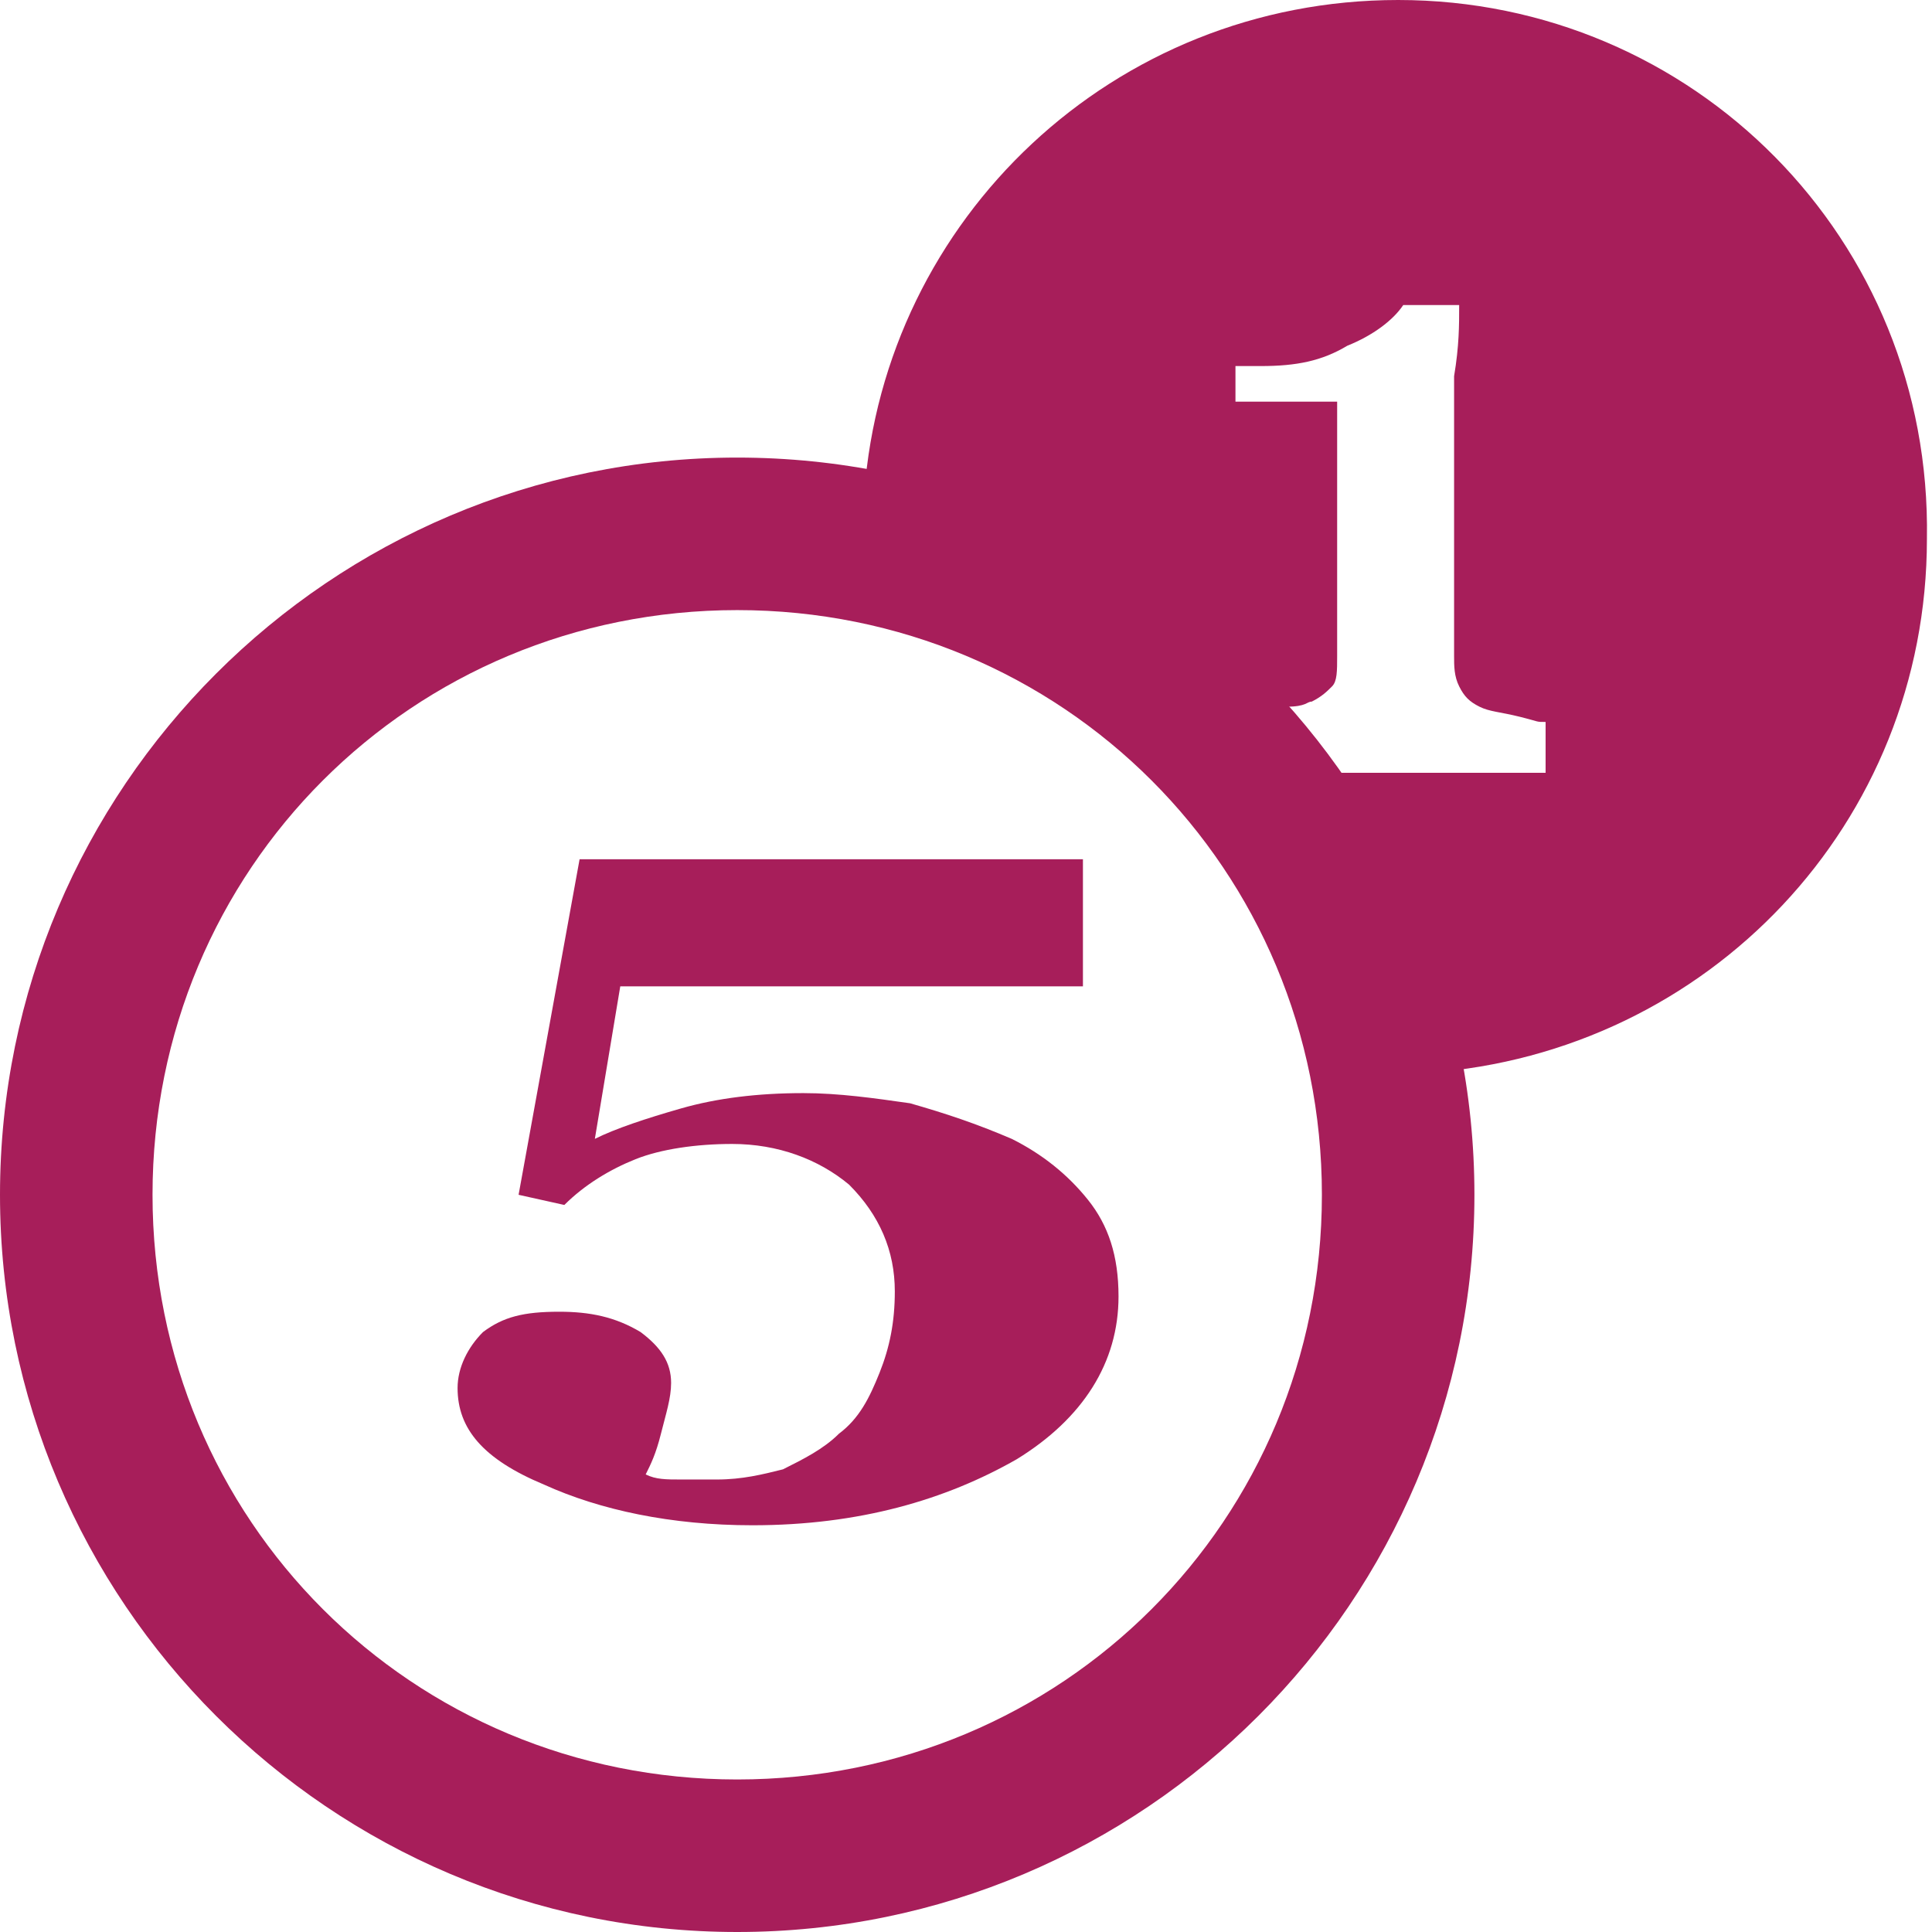
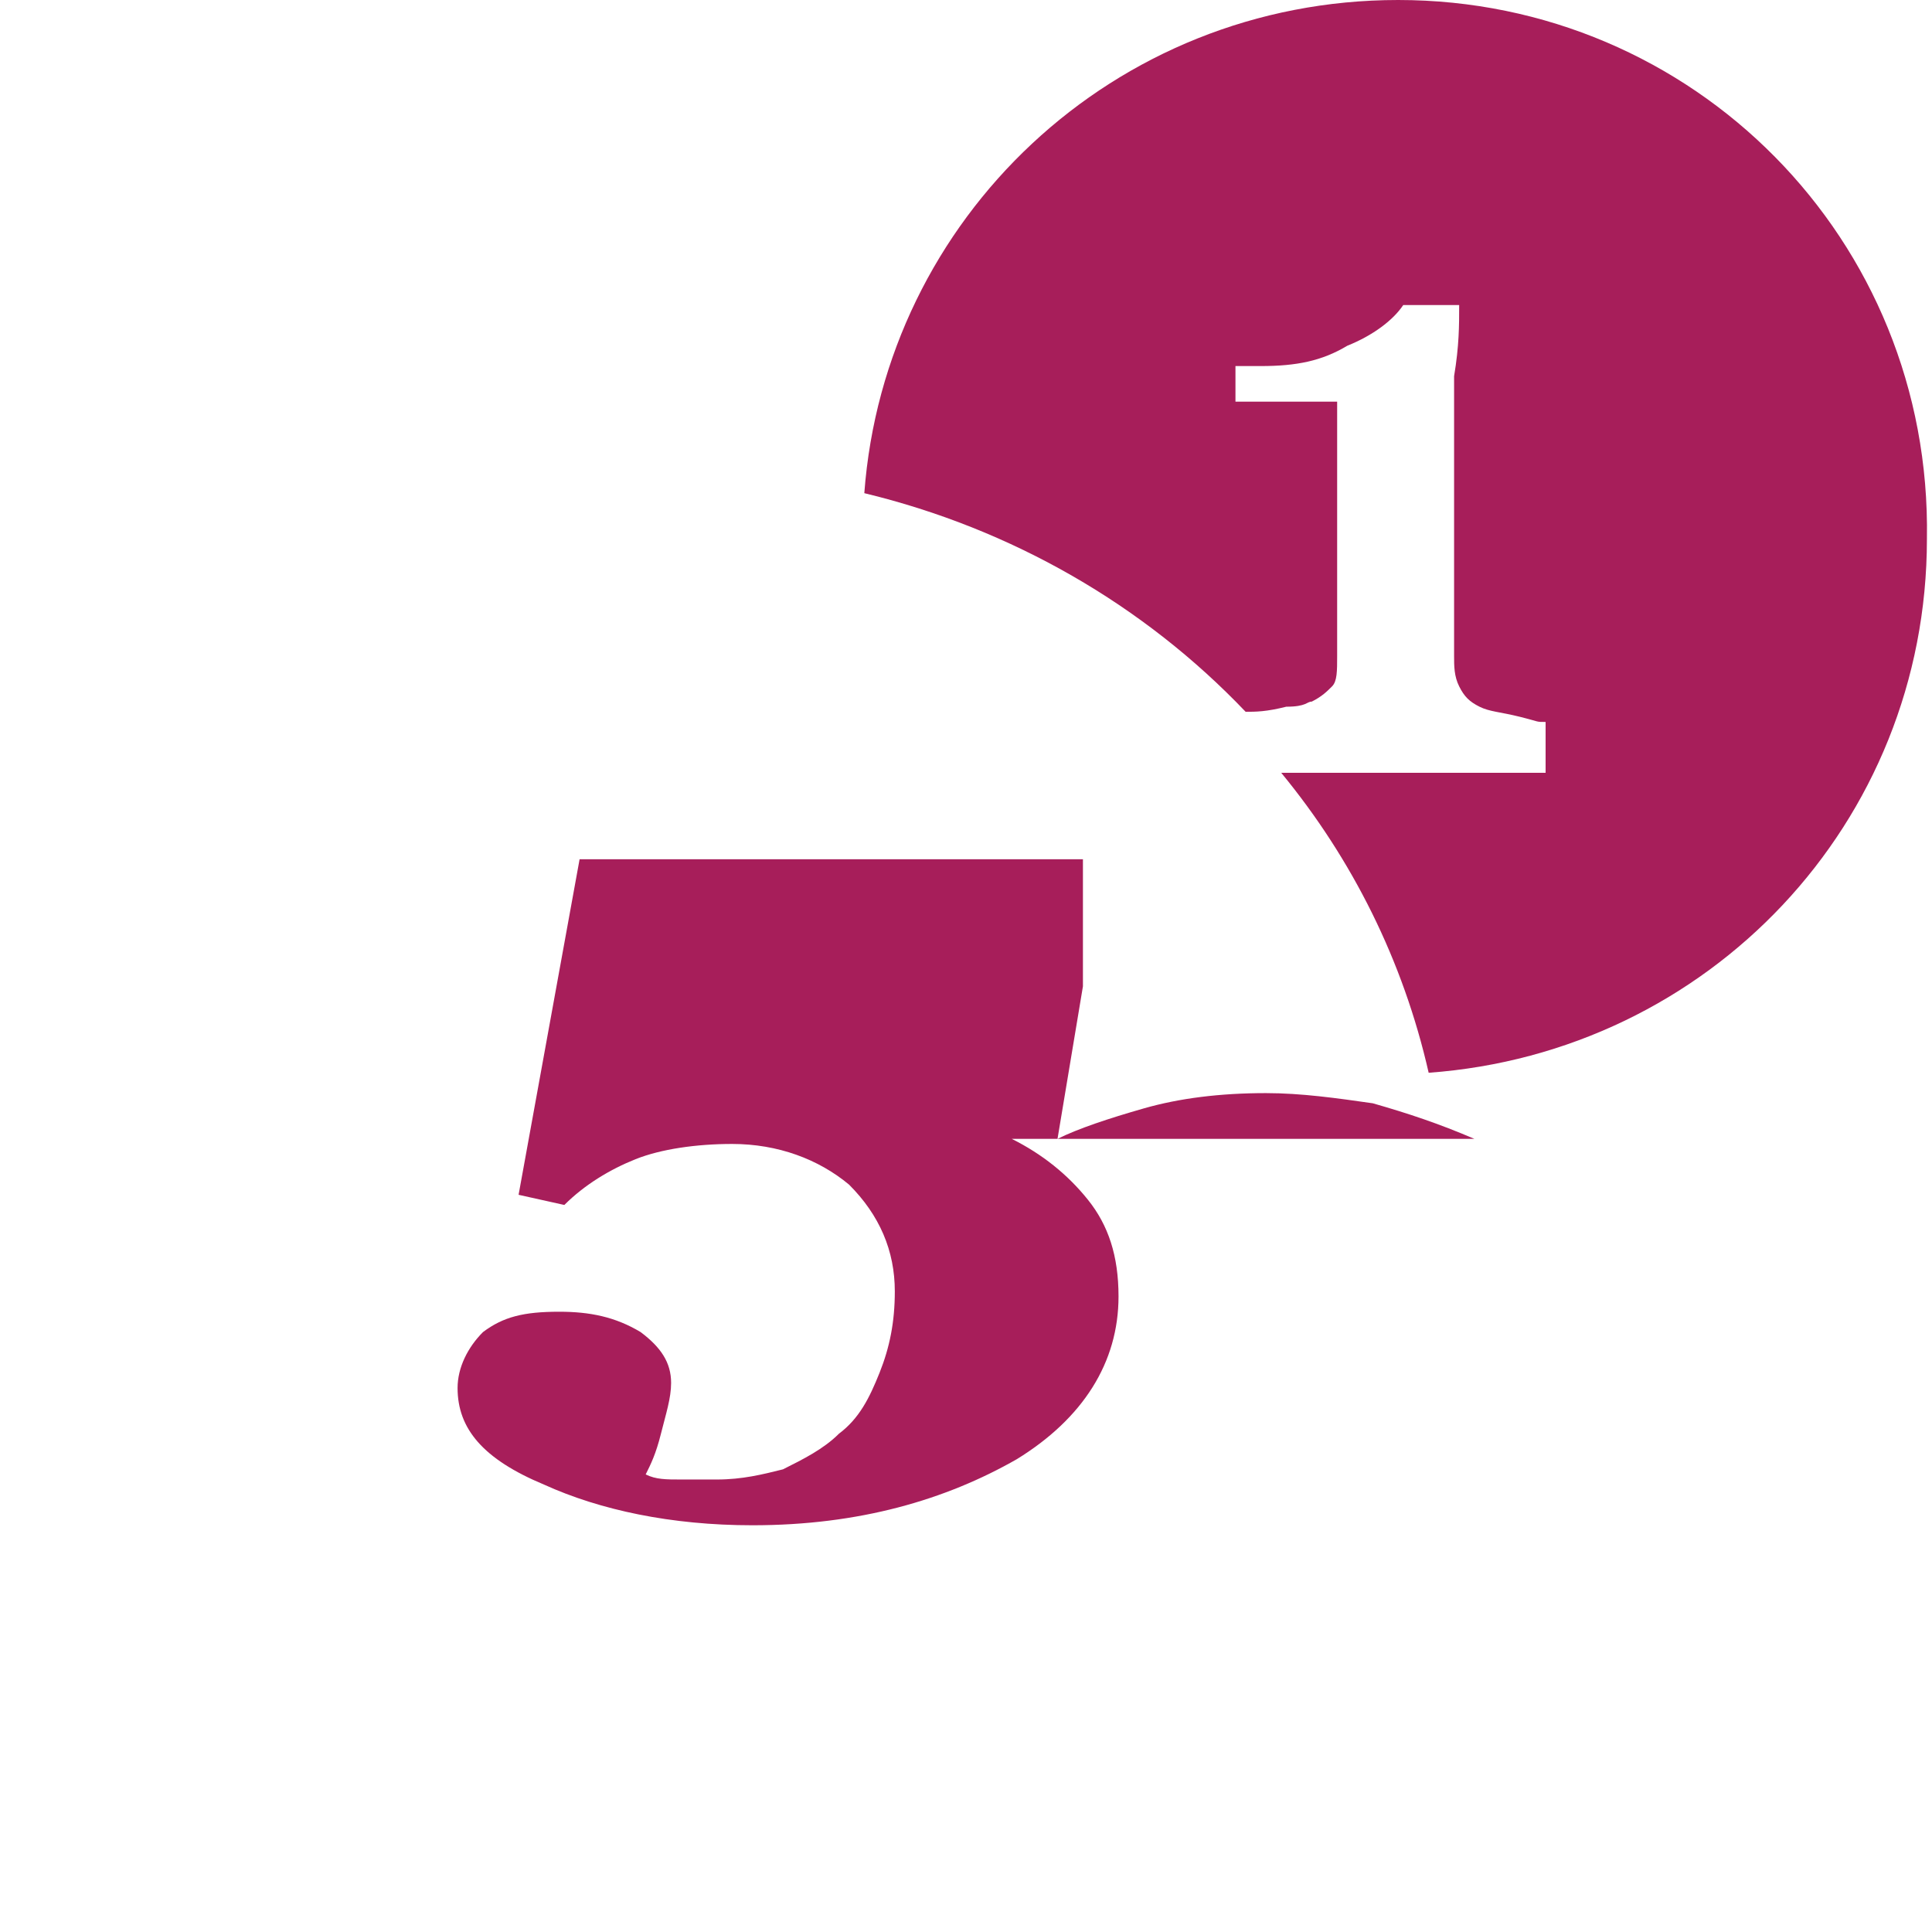
<svg xmlns="http://www.w3.org/2000/svg" width="38" height="38">
-   <path fill="#A71E5A" d="M14.5 9C6.5 9 0 15.5 0 23.5S6.5 38 14.5 38 29 31.5 29 23.5 22.5 9 14.5 9zm0 3C20.9 12 26 17.1 26 23.5S20.9 35 14.5 35 3 29.9 3 23.5 8.1 12 14.5 12z" />
-   <path fill="#A71E5A" d="M27.5 0C21.9 0 17.4 4.3 17 9.7c2.9.7 5.5 2.2 7.5 4.3.2 0 .4 0 .8-.1.4 0 .4-.1.5-.1.2-.1.3-.2.4-.3.1-.1.1-.3.1-.6v-5h-2v-.7h.5c.7 0 1.2-.1 1.7-.4.5-.2.9-.5 1.1-.8h1.1c0 .4 0 .8-.1 1.4v5.5c0 .2 0 .4.1.6s.2.3.4.4c.2.1.4.1.8.2s.3.1.5.1v1h-5.2c1.4 1.7 2.4 3.7 2.9 5.9 5.5-.4 9.8-4.9 9.8-10.5C38 4.7 33.3 0 27.5 0zm-7.6 22.4c.6.3 1.1.7 1.5 1.2.4.5.6 1.1.6 1.9 0 1.3-.7 2.4-2 3.2-1.4.8-3.1 1.3-5.2 1.3-1.6 0-3-.3-4.1-.8-1.2-.5-1.7-1.1-1.7-1.9 0-.4.2-.8.5-1.1.4-.3.8-.4 1.5-.4.6 0 1.1.1 1.6.4.4.3.6.6.6 1 0 .3-.1.6-.2 1s-.2.6-.3.8c.2.1.4.1.7.1h.7c.5 0 .9-.1 1.3-.2.4-.2.8-.4 1.1-.7.4-.3.6-.7.8-1.2.2-.5.3-1 .3-1.6 0-.8-.3-1.5-.9-2.1-.6-.5-1.4-.8-2.3-.8-.7 0-1.4.1-1.9.3-.5.2-1 .5-1.4.9l-.9-.2 1.2-6.6h9.9v2.5h-9.1l-.5 3c.4-.2 1-.4 1.7-.6.7-.2 1.5-.3 2.4-.3.7 0 1.4.1 2.1.2.7.2 1.3.4 2 .7z" />
+   <path fill="#A71E5A" d="M27.5 0C21.9 0 17.4 4.3 17 9.7c2.9.7 5.5 2.2 7.5 4.3.2 0 .4 0 .8-.1.4 0 .4-.1.5-.1.2-.1.3-.2.4-.3.1-.1.1-.3.1-.6v-5h-2v-.7h.5c.7 0 1.2-.1 1.7-.4.5-.2.9-.5 1.1-.8h1.1c0 .4 0 .8-.1 1.4v5.5c0 .2 0 .4.1.6s.2.3.4.4c.2.1.4.1.8.2s.3.1.5.1v1h-5.2c1.4 1.7 2.4 3.7 2.9 5.9 5.5-.4 9.8-4.9 9.8-10.5C38 4.7 33.3 0 27.5 0zm-7.6 22.4c.6.3 1.1.7 1.5 1.2.4.5.6 1.1.6 1.9 0 1.3-.7 2.4-2 3.2-1.4.8-3.1 1.3-5.2 1.3-1.6 0-3-.3-4.1-.8-1.2-.5-1.7-1.1-1.7-1.9 0-.4.2-.8.5-1.1.4-.3.8-.4 1.5-.4.6 0 1.1.1 1.6.4.4.3.6.6.6 1 0 .3-.1.6-.2 1s-.2.6-.3.8c.2.1.4.1.7.1h.7c.5 0 .9-.1 1.3-.2.4-.2.8-.4 1.1-.7.4-.3.6-.7.8-1.2.2-.5.3-1 .3-1.6 0-.8-.3-1.5-.9-2.1-.6-.5-1.4-.8-2.3-.8-.7 0-1.4.1-1.9.3-.5.2-1 .5-1.4.9l-.9-.2 1.2-6.6h9.9v2.5l-.5 3c.4-.2 1-.4 1.7-.6.7-.2 1.5-.3 2.4-.3.7 0 1.4.1 2.1.2.7.2 1.3.4 2 .7z" />
</svg>